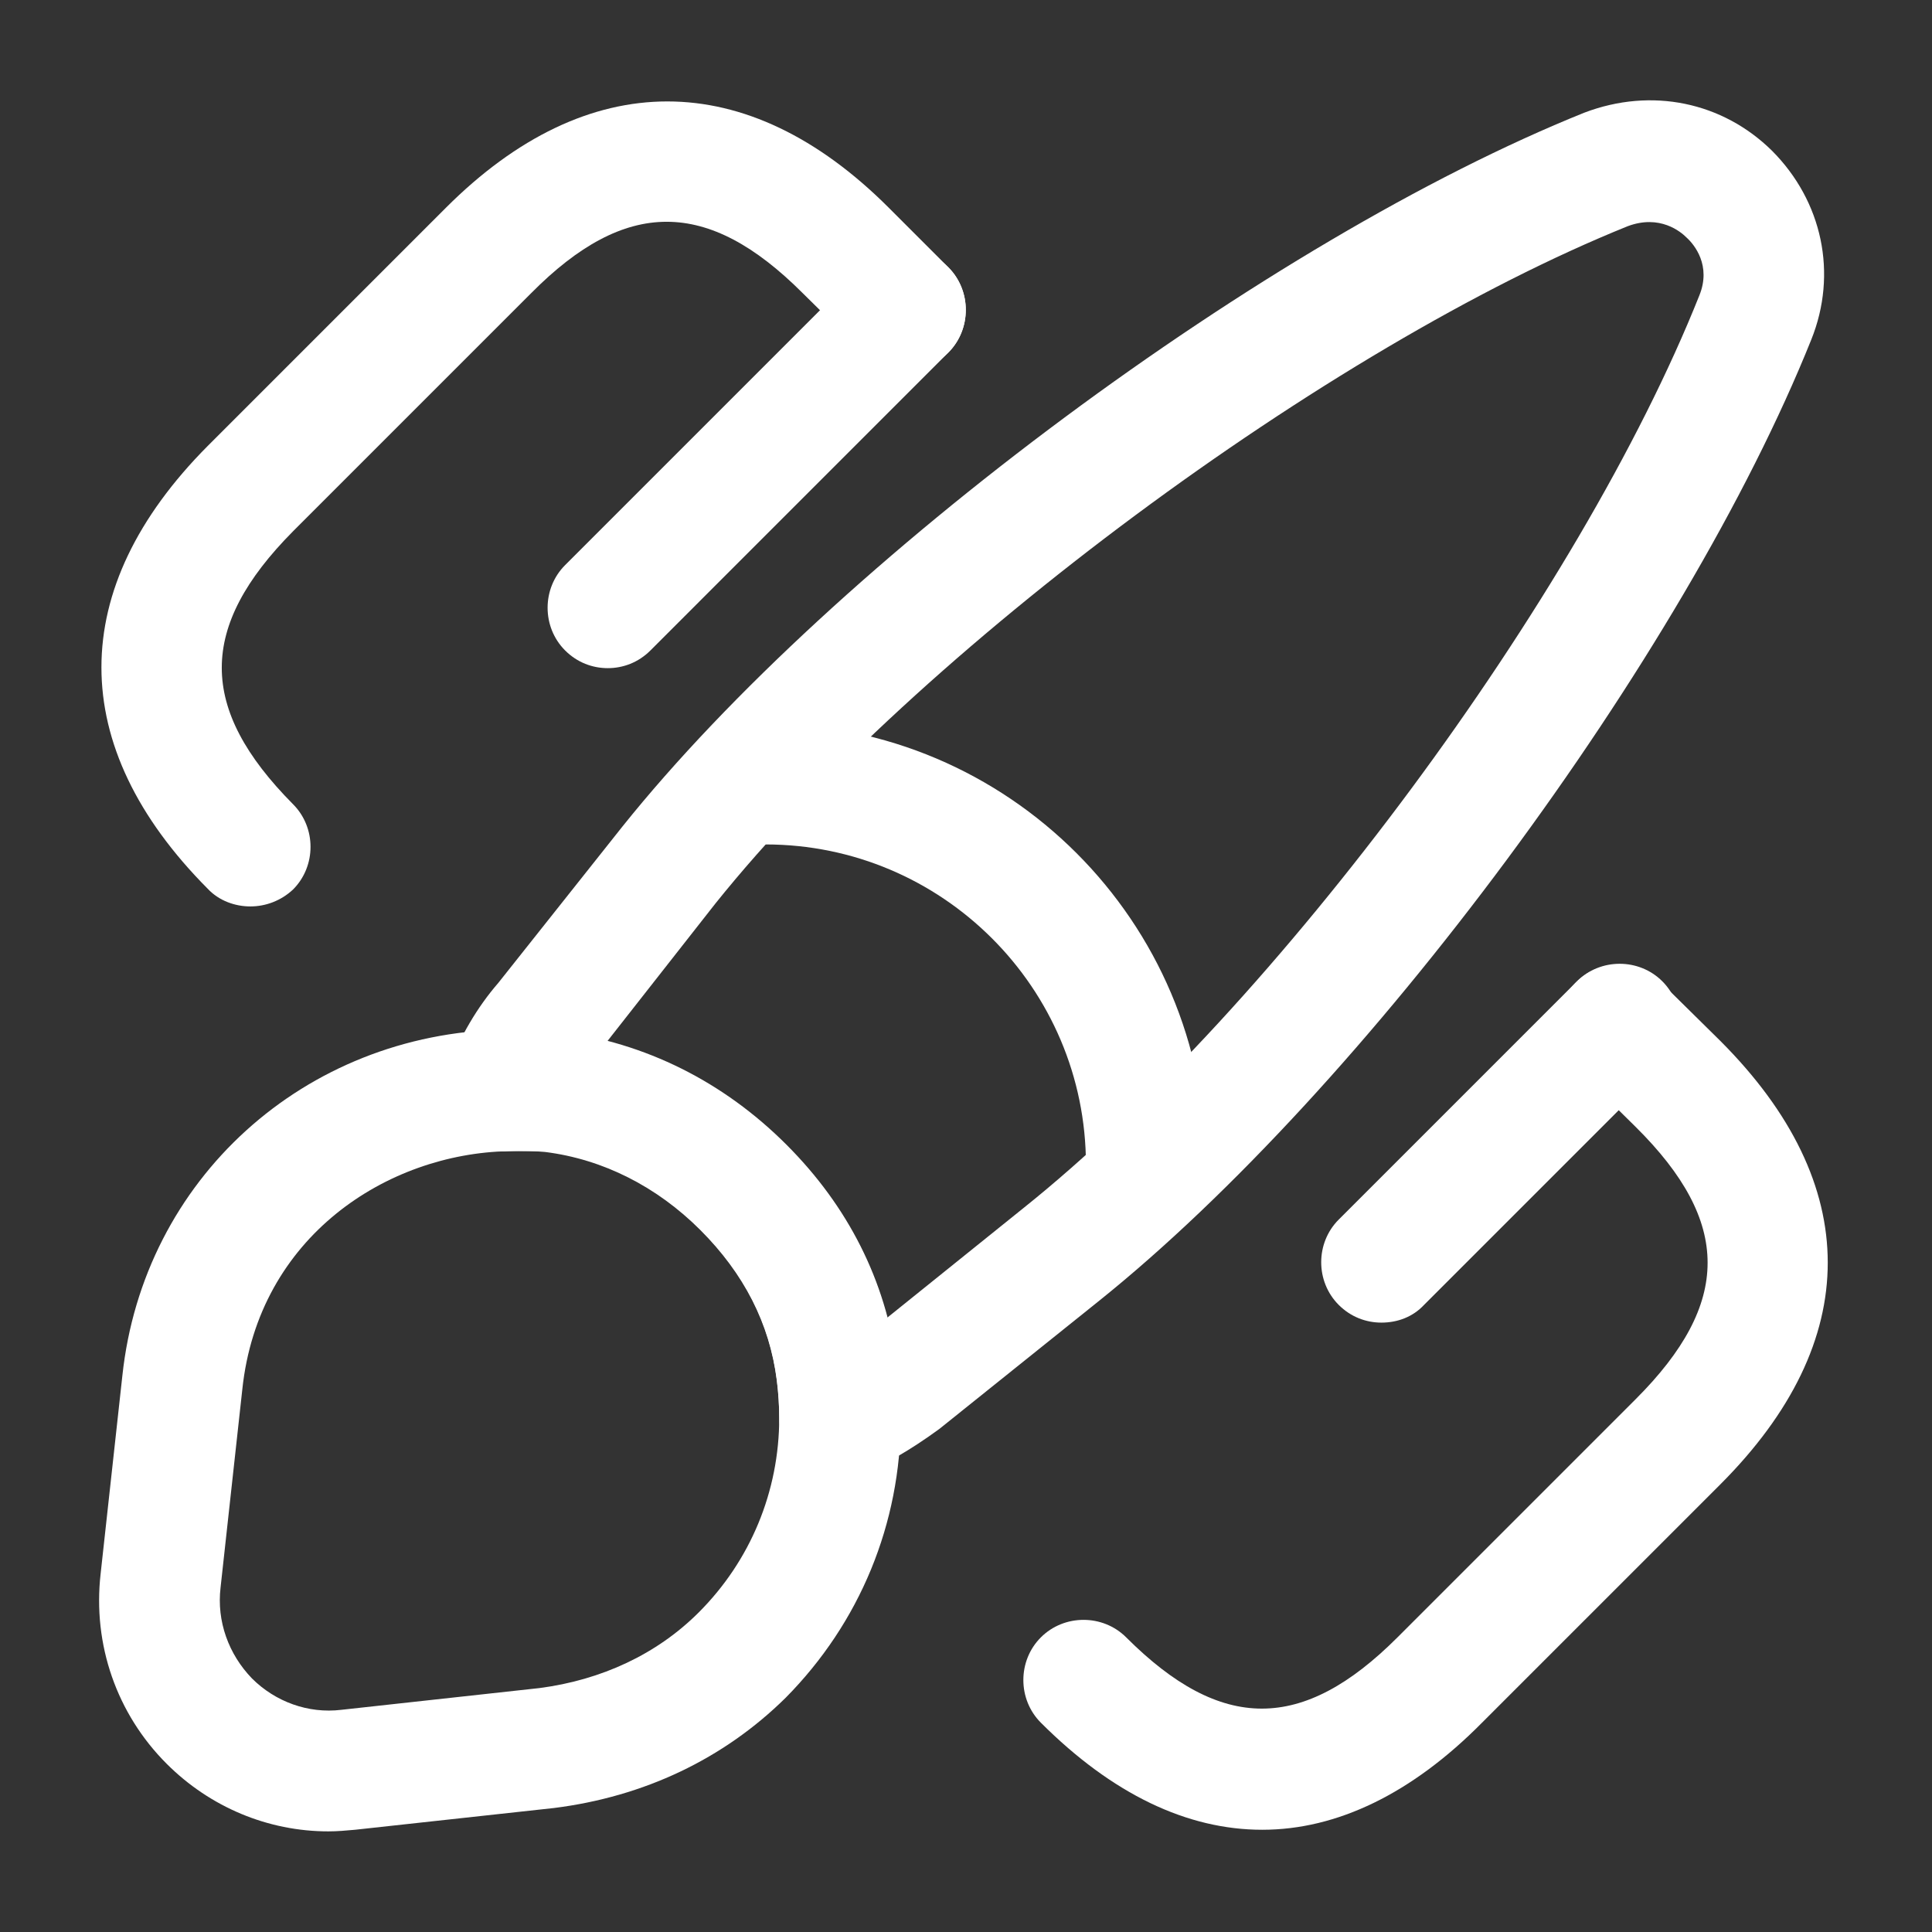
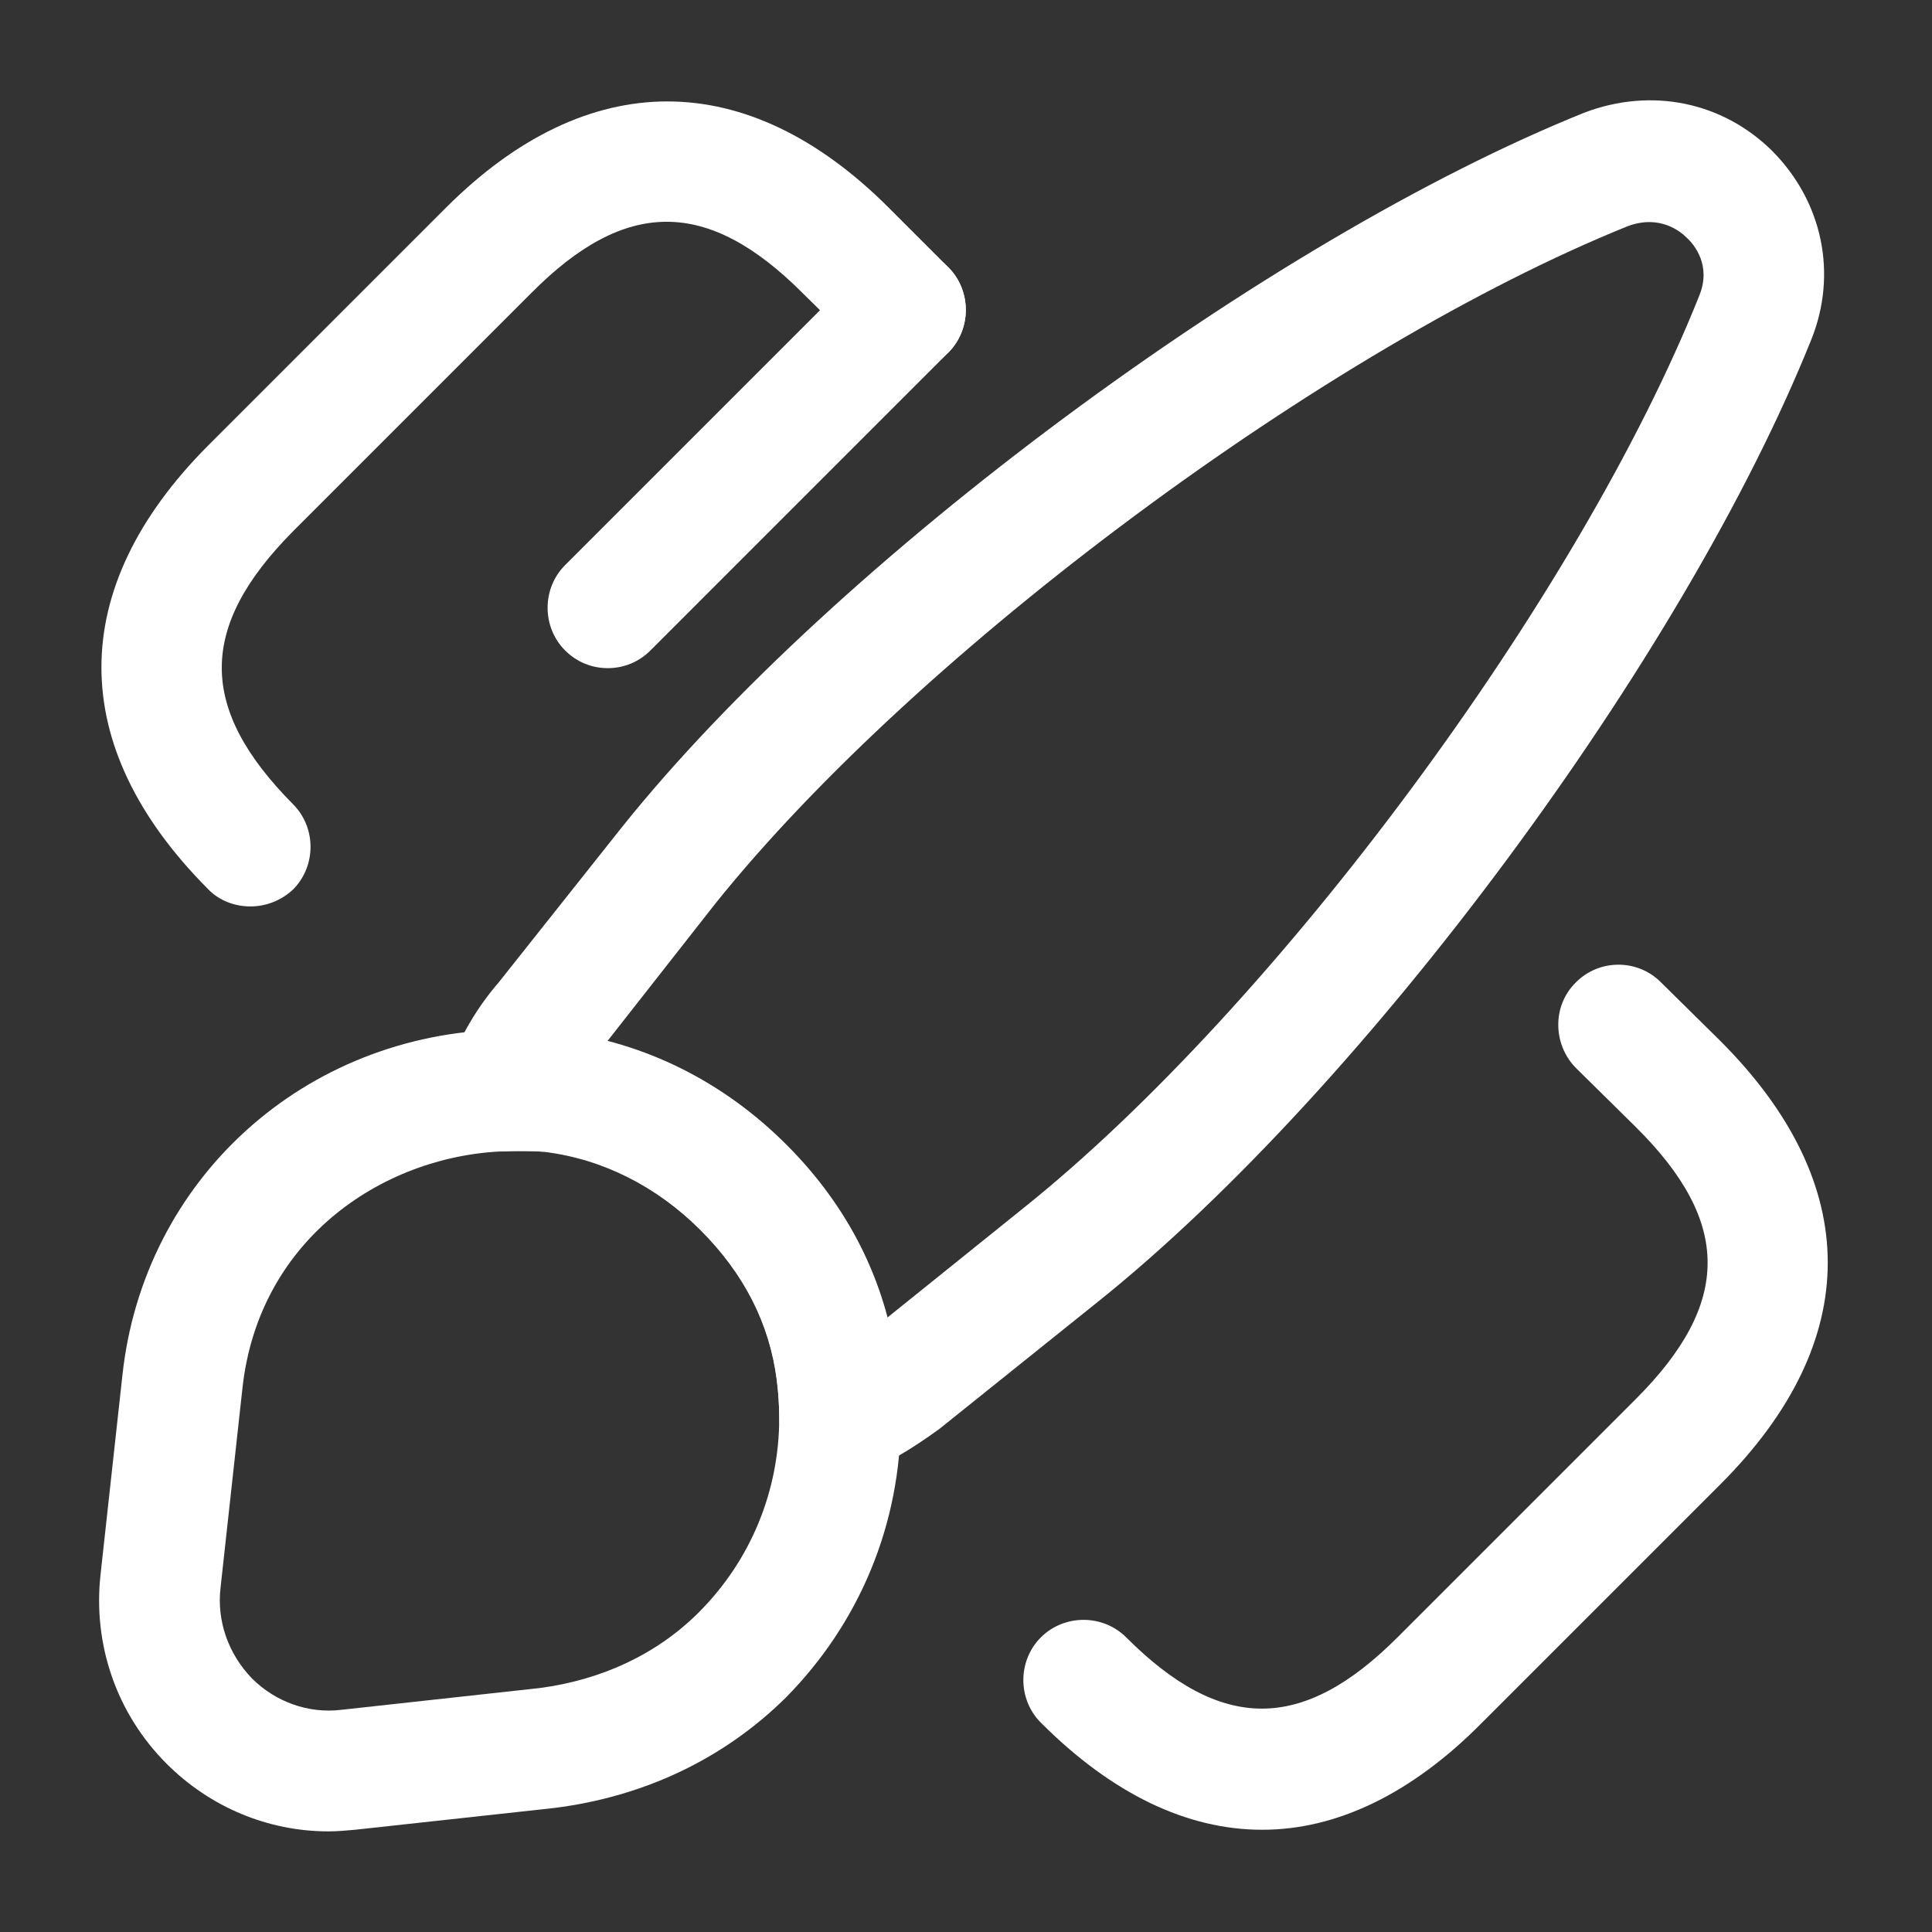
<svg xmlns="http://www.w3.org/2000/svg" width="24" height="24" viewBox="0 0 24 24" fill="none">
  <rect x="0" y="0" width="24" height="24" fill="#333333" stroke="none" />
  <path d="M10.43 18.37C10.28 18.37 10.14 18.33 10.01 18.24C9.8 18.1 9.68 17.87 9.68 17.62C9.68 17.47 9.67 17.31 9.65 17.15C9.56 16.44 9.24 15.82 8.7 15.28C8.16 14.74 7.49 14.4 6.77 14.31C6.65 14.3 6.48 14.29 6.32 14.3C6.06 14.32 5.82 14.21 5.67 14C5.52 13.8 5.48 13.53 5.56 13.29C5.71 12.88 5.93 12.51 6.19 12.21L7.73 10.27C10.38 6.96 15.75 2.98 19.68 1.4C20.52 1.08 21.4 1.27 22.01 1.87C22.64 2.5 22.83 3.4 22.5 4.22C20.92 8.16 16.95 13.52 13.64 16.17L11.67 17.75C11.3 18.02 11 18.19 10.7 18.31C10.62 18.35 10.52 18.37 10.43 18.37ZM7.54 12.94C8.38 13.16 9.13 13.6 9.76 14.23C10.39 14.85 10.81 15.57 11.02 16.37L12.71 15.01C15.85 12.5 19.62 7.41 21.11 3.67C21.26 3.3 21.05 3.04 20.95 2.95C20.88 2.88 20.62 2.66 20.22 2.81C16.5 4.31 11.41 8.08 8.89 11.22L7.54 12.94Z" fill="white" />
  <path d="M4.08 22.75C3.33 22.75 2.61 22.45 2.07 21.91C1.45 21.29 1.15 20.43 1.25 19.55L1.52 17.09C1.78 14.65 3.78 12.84 6.26 12.79C6.45 12.78 6.7 12.79 6.93 12.81C8.02 12.95 8.99 13.44 9.77 14.22C10.54 14.99 11 15.91 11.14 16.94C11.17 17.16 11.19 17.4 11.19 17.61C11.19 18.93 10.68 20.16 9.76 21.09C8.99 21.85 8 22.32 6.88 22.46L4.41 22.73C4.3 22.74 4.19 22.75 4.08 22.75ZM6.45 14.3C6.41 14.3 6.36 14.3 6.32 14.3C4.81 14.33 3.21 15.36 3.01 17.26L2.74 19.72C2.69 20.14 2.84 20.55 3.13 20.85C3.42 21.14 3.83 21.29 4.24 21.24L6.7 20.97C7.47 20.87 8.16 20.55 8.68 20.03C9.32 19.39 9.68 18.53 9.68 17.61C9.68 17.46 9.67 17.3 9.65 17.14C9.56 16.43 9.24 15.81 8.7 15.27C8.16 14.73 7.49 14.39 6.77 14.3C6.69 14.3 6.57 14.3 6.45 14.3Z" fill="white" />
-   <path d="M14.24 15.22C13.83 15.22 13.49 14.88 13.49 14.47C13.49 12.27 11.7 10.49 9.51 10.49C9.1 10.49 8.76 10.15 8.76 9.74C8.76 9.33 9.09 8.99 9.5 8.99C12.52 8.99 14.98 11.45 14.98 14.47C14.99 14.89 14.65 15.22 14.24 15.22Z" fill="white" />
  <path d="M15.68 22.73C14.75 22.73 13.82 22.29 12.93 21.4C12.64 21.11 12.64 20.63 12.93 20.34C13.22 20.05 13.7 20.05 13.99 20.34C15.17 21.52 16.18 21.52 17.36 20.34L20.32 17.38C21.51 16.19 21.51 15.18 20.32 14L19.58 13.27C19.29 12.98 19.28 12.5 19.57 12.21C19.86 11.91 20.34 11.91 20.63 12.2L21.37 12.93C23.15 14.71 23.15 16.66 21.37 18.44L18.41 21.4C17.54 22.28 16.61 22.73 15.68 22.73Z" fill="white" />
  <path d="M3.11 11.26C2.92 11.26 2.72 11.19 2.58 11.04C0.82 9.27 0.82 7.31 2.58 5.54L5.54 2.58C7.3 0.82 9.28 0.82 11.04 2.58L11.78 3.32C12.07 3.61 12.07 4.09 11.78 4.38C11.49 4.67 11.01 4.67 10.72 4.38L9.97 3.64C8.79 2.46 7.77 2.46 6.6 3.64L3.64 6.6C2.46 7.79 2.46 8.8 3.64 9.99C3.93 10.28 3.93 10.76 3.64 11.05C3.49 11.19 3.3 11.26 3.11 11.26Z" fill="white" />
  <path d="M7.55 8.3C7.36 8.3 7.17 8.23 7.02 8.08C6.73 7.79 6.73 7.31 7.02 7.02L10.72 3.32C11.01 3.03 11.49 3.03 11.78 3.32C12.07 3.61 12.07 4.09 11.78 4.38L8.08 8.08C7.93 8.23 7.74 8.3 7.55 8.3Z" fill="white" />
-   <path d="M17.16 16.43C16.97 16.43 16.78 16.36 16.63 16.21C16.34 15.92 16.34 15.44 16.63 15.15L19.59 12.19C19.88 11.9 20.36 11.9 20.65 12.19C20.94 12.48 20.94 12.96 20.65 13.25L17.69 16.21C17.55 16.36 17.36 16.43 17.16 16.43Z" fill="white" />
</svg>